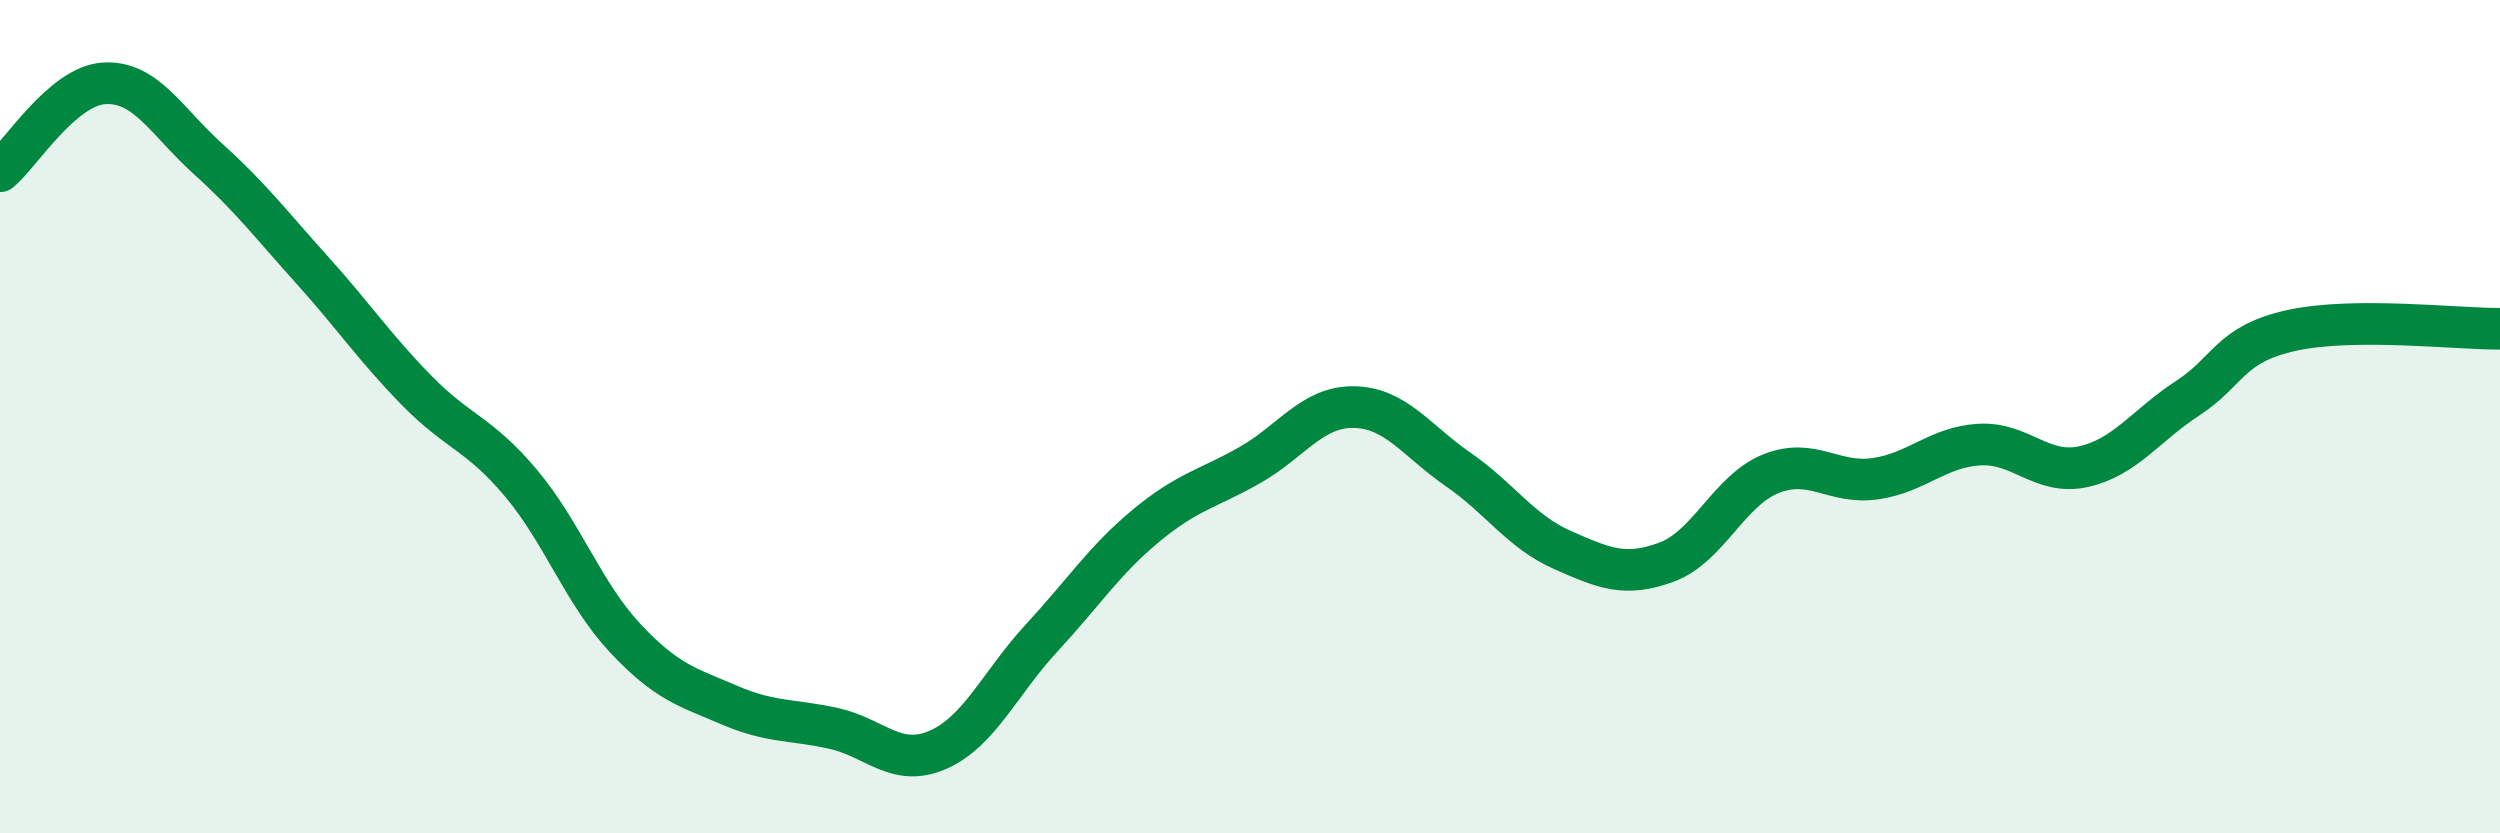
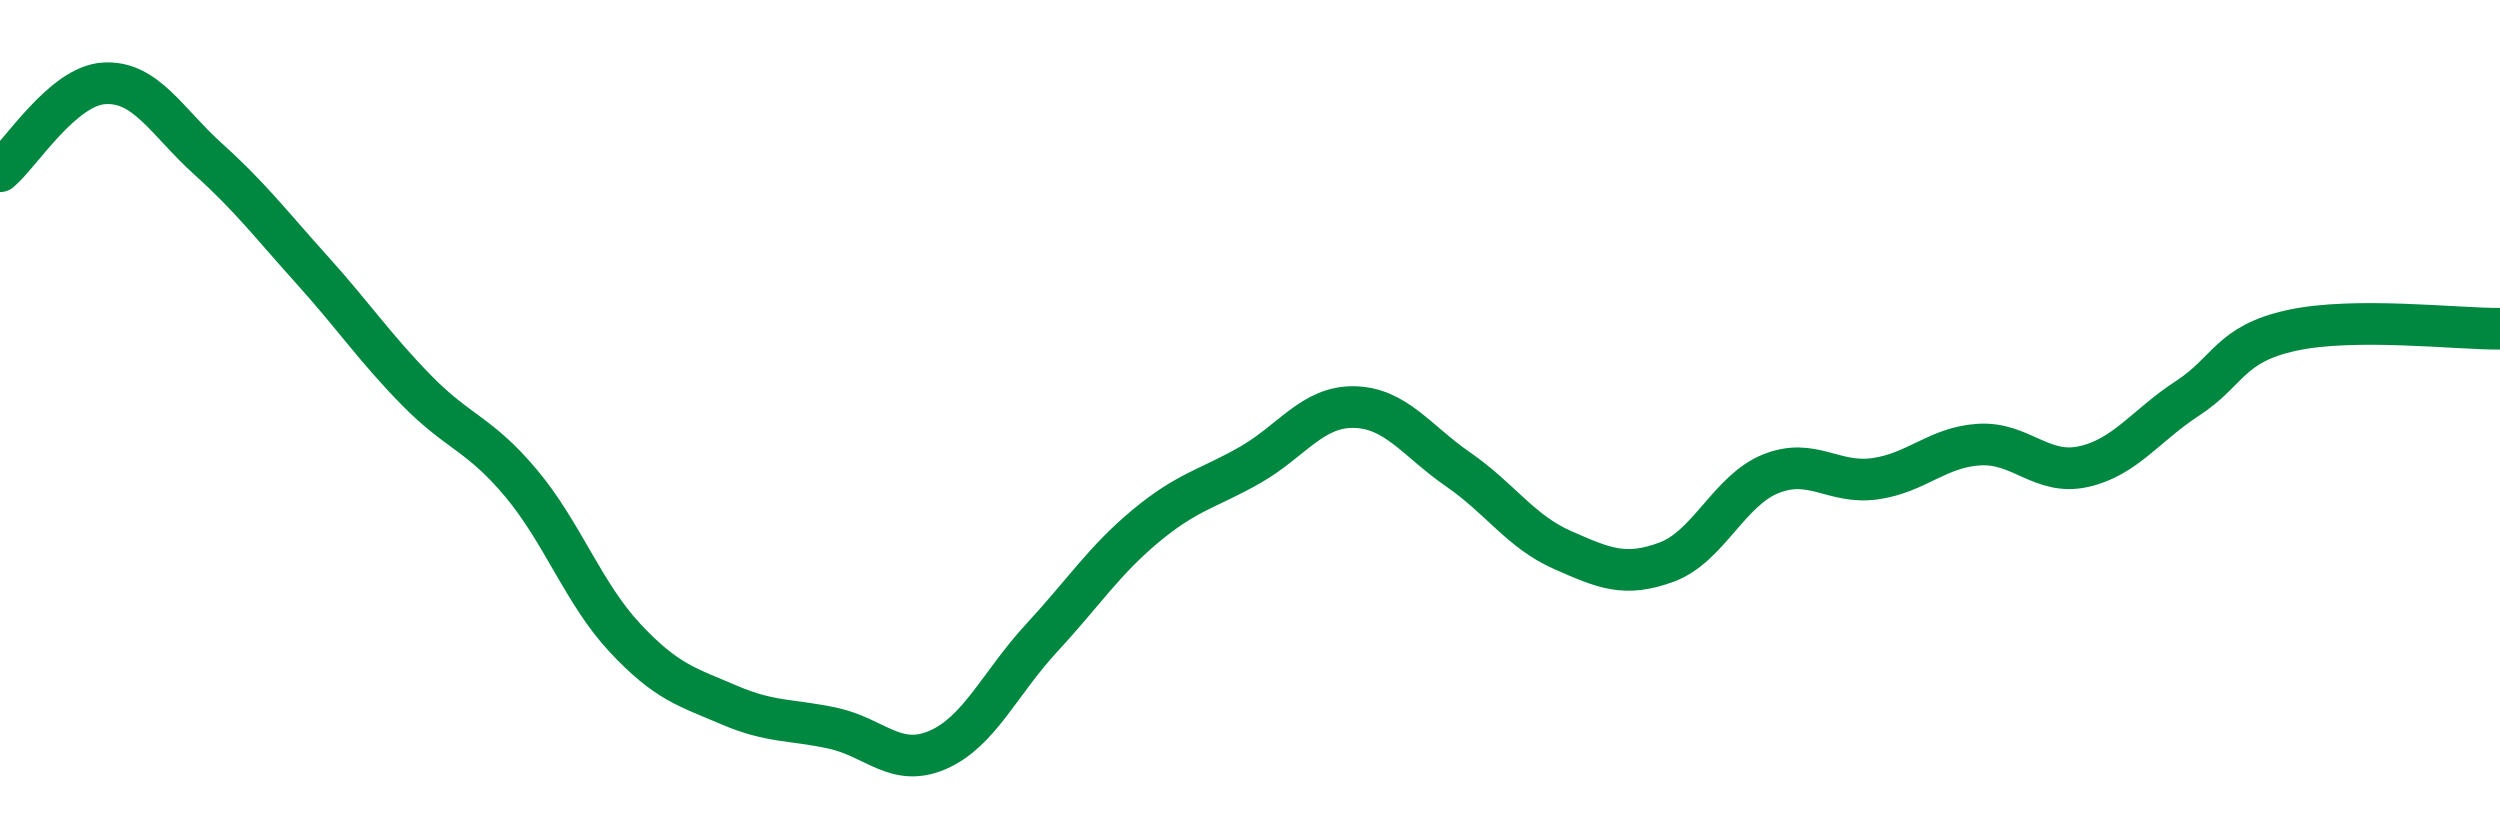
<svg xmlns="http://www.w3.org/2000/svg" width="60" height="20" viewBox="0 0 60 20">
-   <path d="M 0,4.11 C 0.5,3.69 1.5,2.06 2.5,2 C 3.5,1.94 4,2.92 5,3.82 C 6,4.72 6.5,5.38 7.5,6.49 C 8.5,7.6 9,8.35 10,9.37 C 11,10.39 11.5,10.4 12.5,11.59 C 13.5,12.78 14,14.24 15,15.31 C 16,16.38 16.5,16.49 17.5,16.92 C 18.5,17.35 19,17.26 20,17.48 C 21,17.7 21.5,18.43 22.5,18 C 23.5,17.57 24,16.39 25,15.31 C 26,14.23 26.5,13.45 27.5,12.62 C 28.5,11.79 29,11.73 30,11.16 C 31,10.59 31.5,9.75 32.5,9.77 C 33.5,9.79 34,10.58 35,11.27 C 36,11.96 36.5,12.76 37.5,13.2 C 38.5,13.64 39,13.86 40,13.49 C 41,13.12 41.5,11.77 42.5,11.37 C 43.5,10.97 44,11.63 45,11.49 C 46,11.35 46.5,10.73 47.5,10.67 C 48.5,10.61 49,11.42 50,11.2 C 51,10.98 51.5,10.21 52.5,9.56 C 53.5,8.91 53.5,8.26 55,7.93 C 56.5,7.6 59,7.9 60,7.89L60 20L0 20Z" fill="#008740" opacity="0.1" stroke-linecap="round" stroke-linejoin="round" />
  <path d="M 0,4.11 C 0.5,3.69 1.5,2.06 2.5,2 C 3.5,1.94 4,2.92 5,3.82 C 6,4.72 6.5,5.38 7.5,6.49 C 8.5,7.6 9,8.35 10,9.37 C 11,10.39 11.5,10.4 12.5,11.59 C 13.5,12.78 14,14.24 15,15.31 C 16,16.38 16.5,16.49 17.5,16.92 C 18.5,17.35 19,17.26 20,17.48 C 21,17.7 21.5,18.43 22.5,18 C 23.5,17.57 24,16.39 25,15.31 C 26,14.23 26.5,13.45 27.5,12.62 C 28.5,11.79 29,11.73 30,11.16 C 31,10.59 31.5,9.75 32.5,9.77 C 33.5,9.79 34,10.58 35,11.27 C 36,11.96 36.5,12.76 37.5,13.2 C 38.5,13.64 39,13.86 40,13.49 C 41,13.12 41.5,11.77 42.5,11.37 C 43.5,10.97 44,11.63 45,11.49 C 46,11.35 46.5,10.73 47.5,10.67 C 48.5,10.61 49,11.42 50,11.2 C 51,10.98 51.5,10.21 52.5,9.56 C 53.5,8.91 53.5,8.26 55,7.93 C 56.5,7.6 59,7.9 60,7.89" stroke="#008740" stroke-width="1" fill="none" stroke-linecap="round" stroke-linejoin="round" />
</svg>